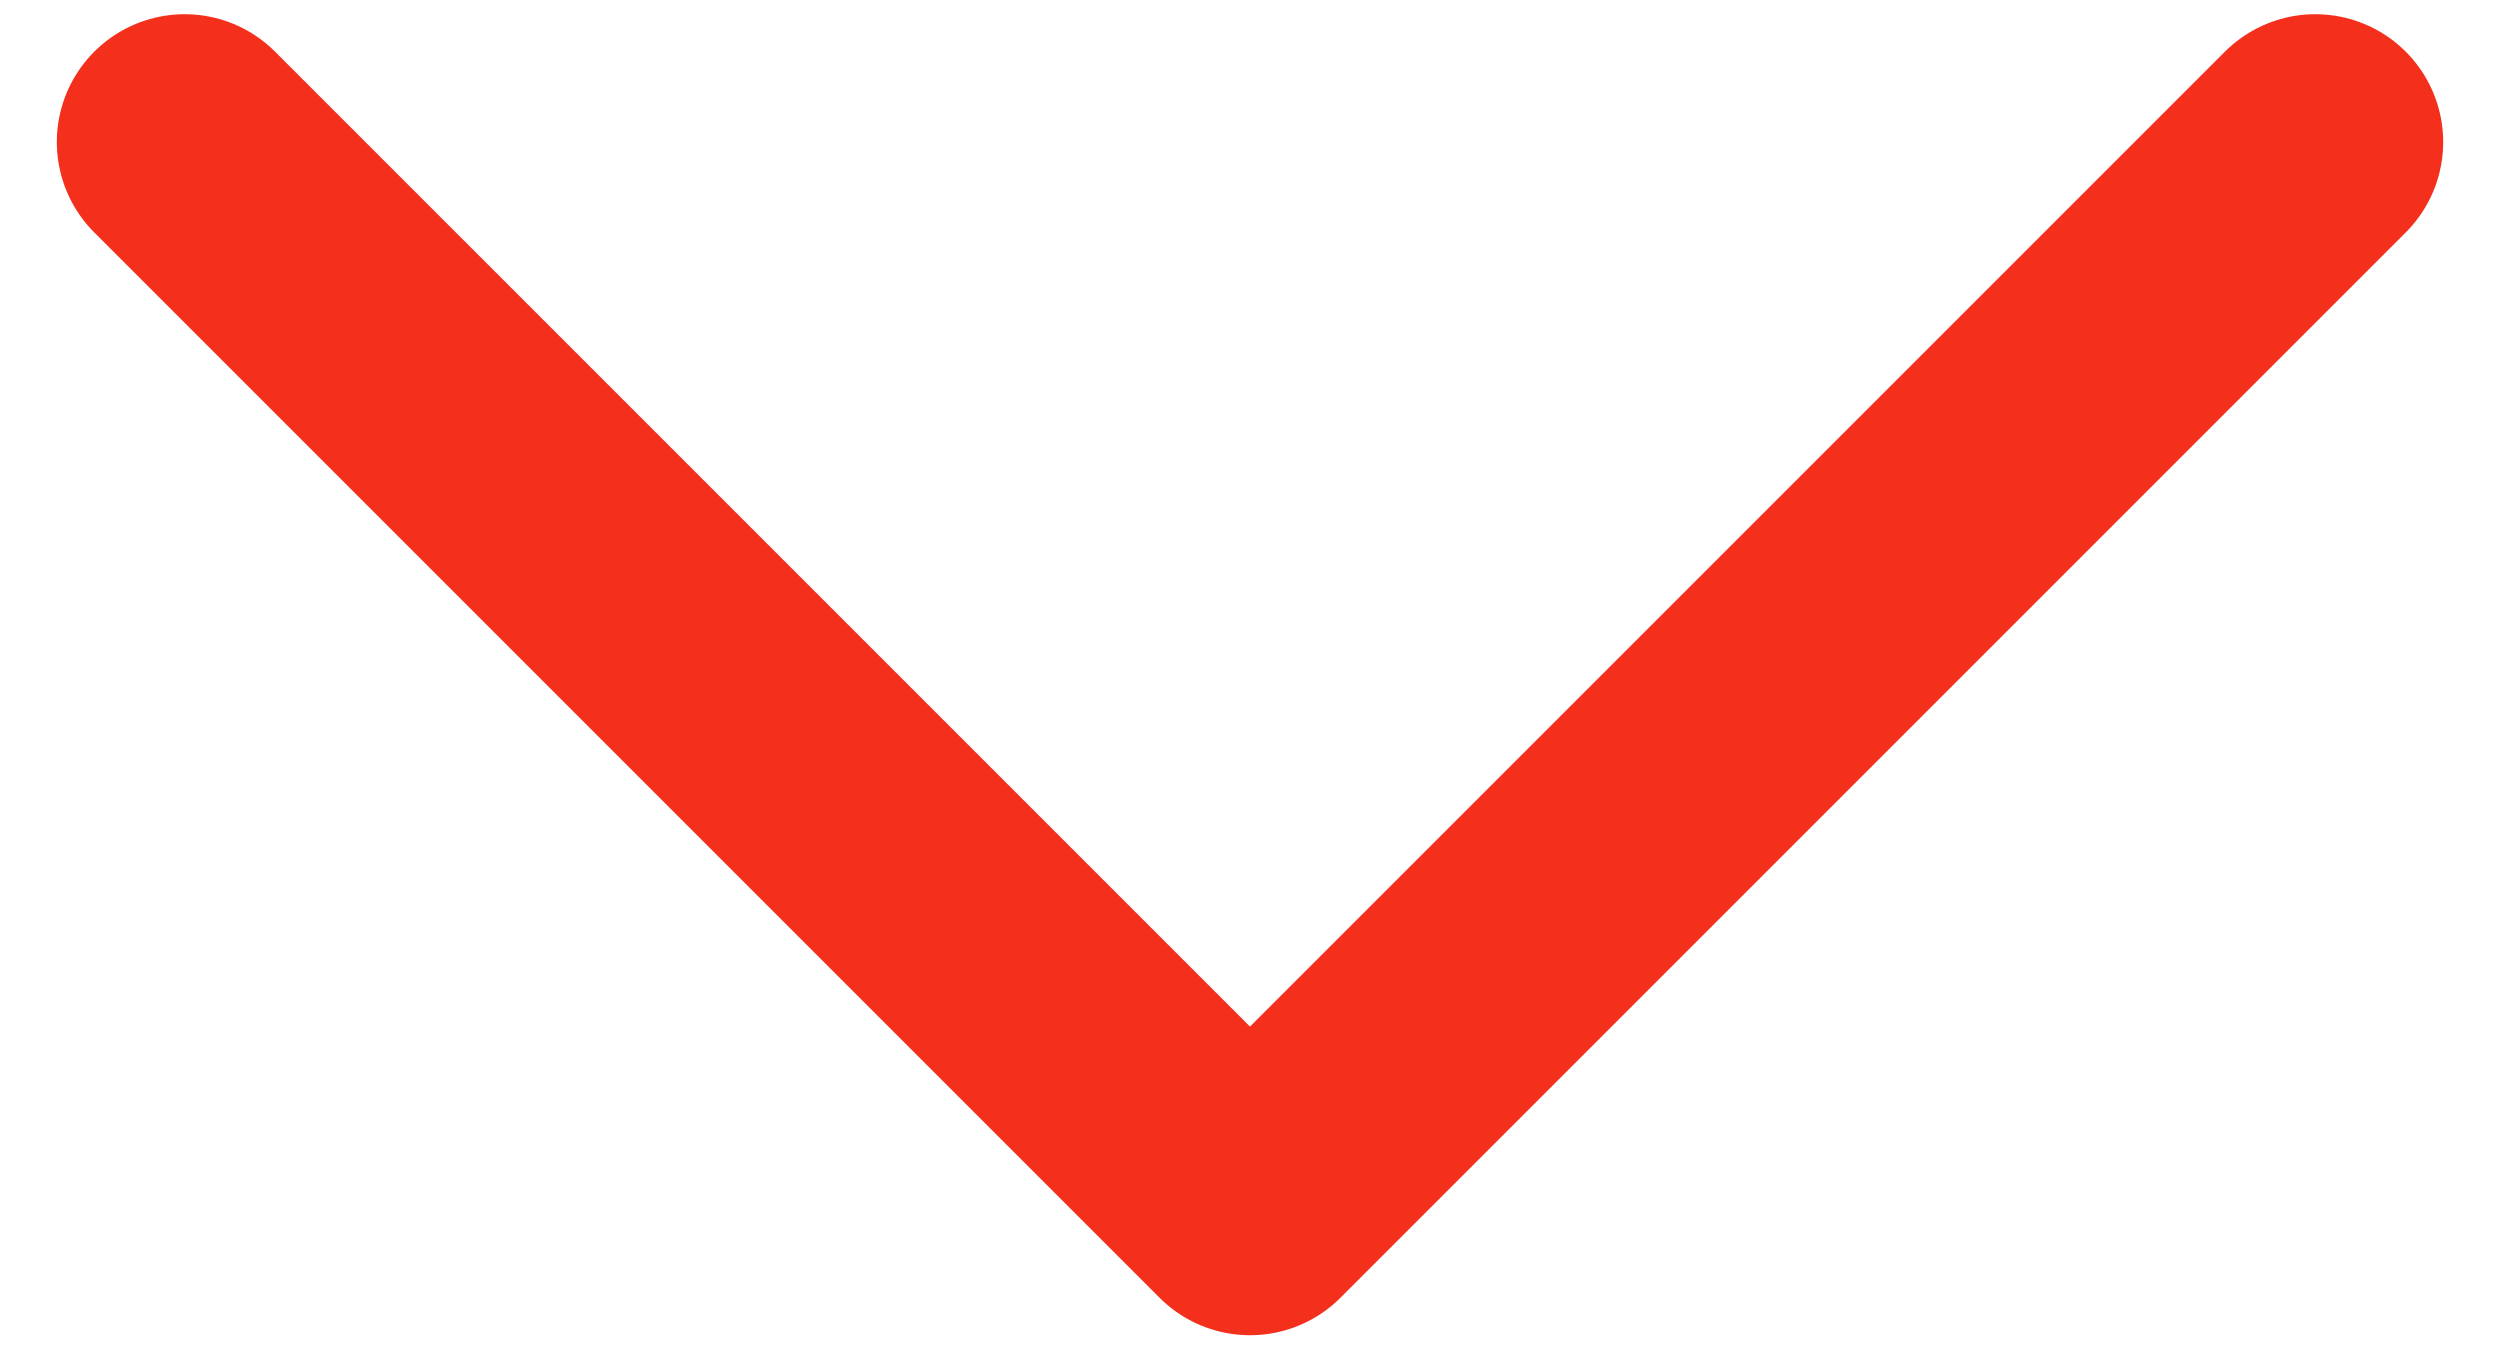
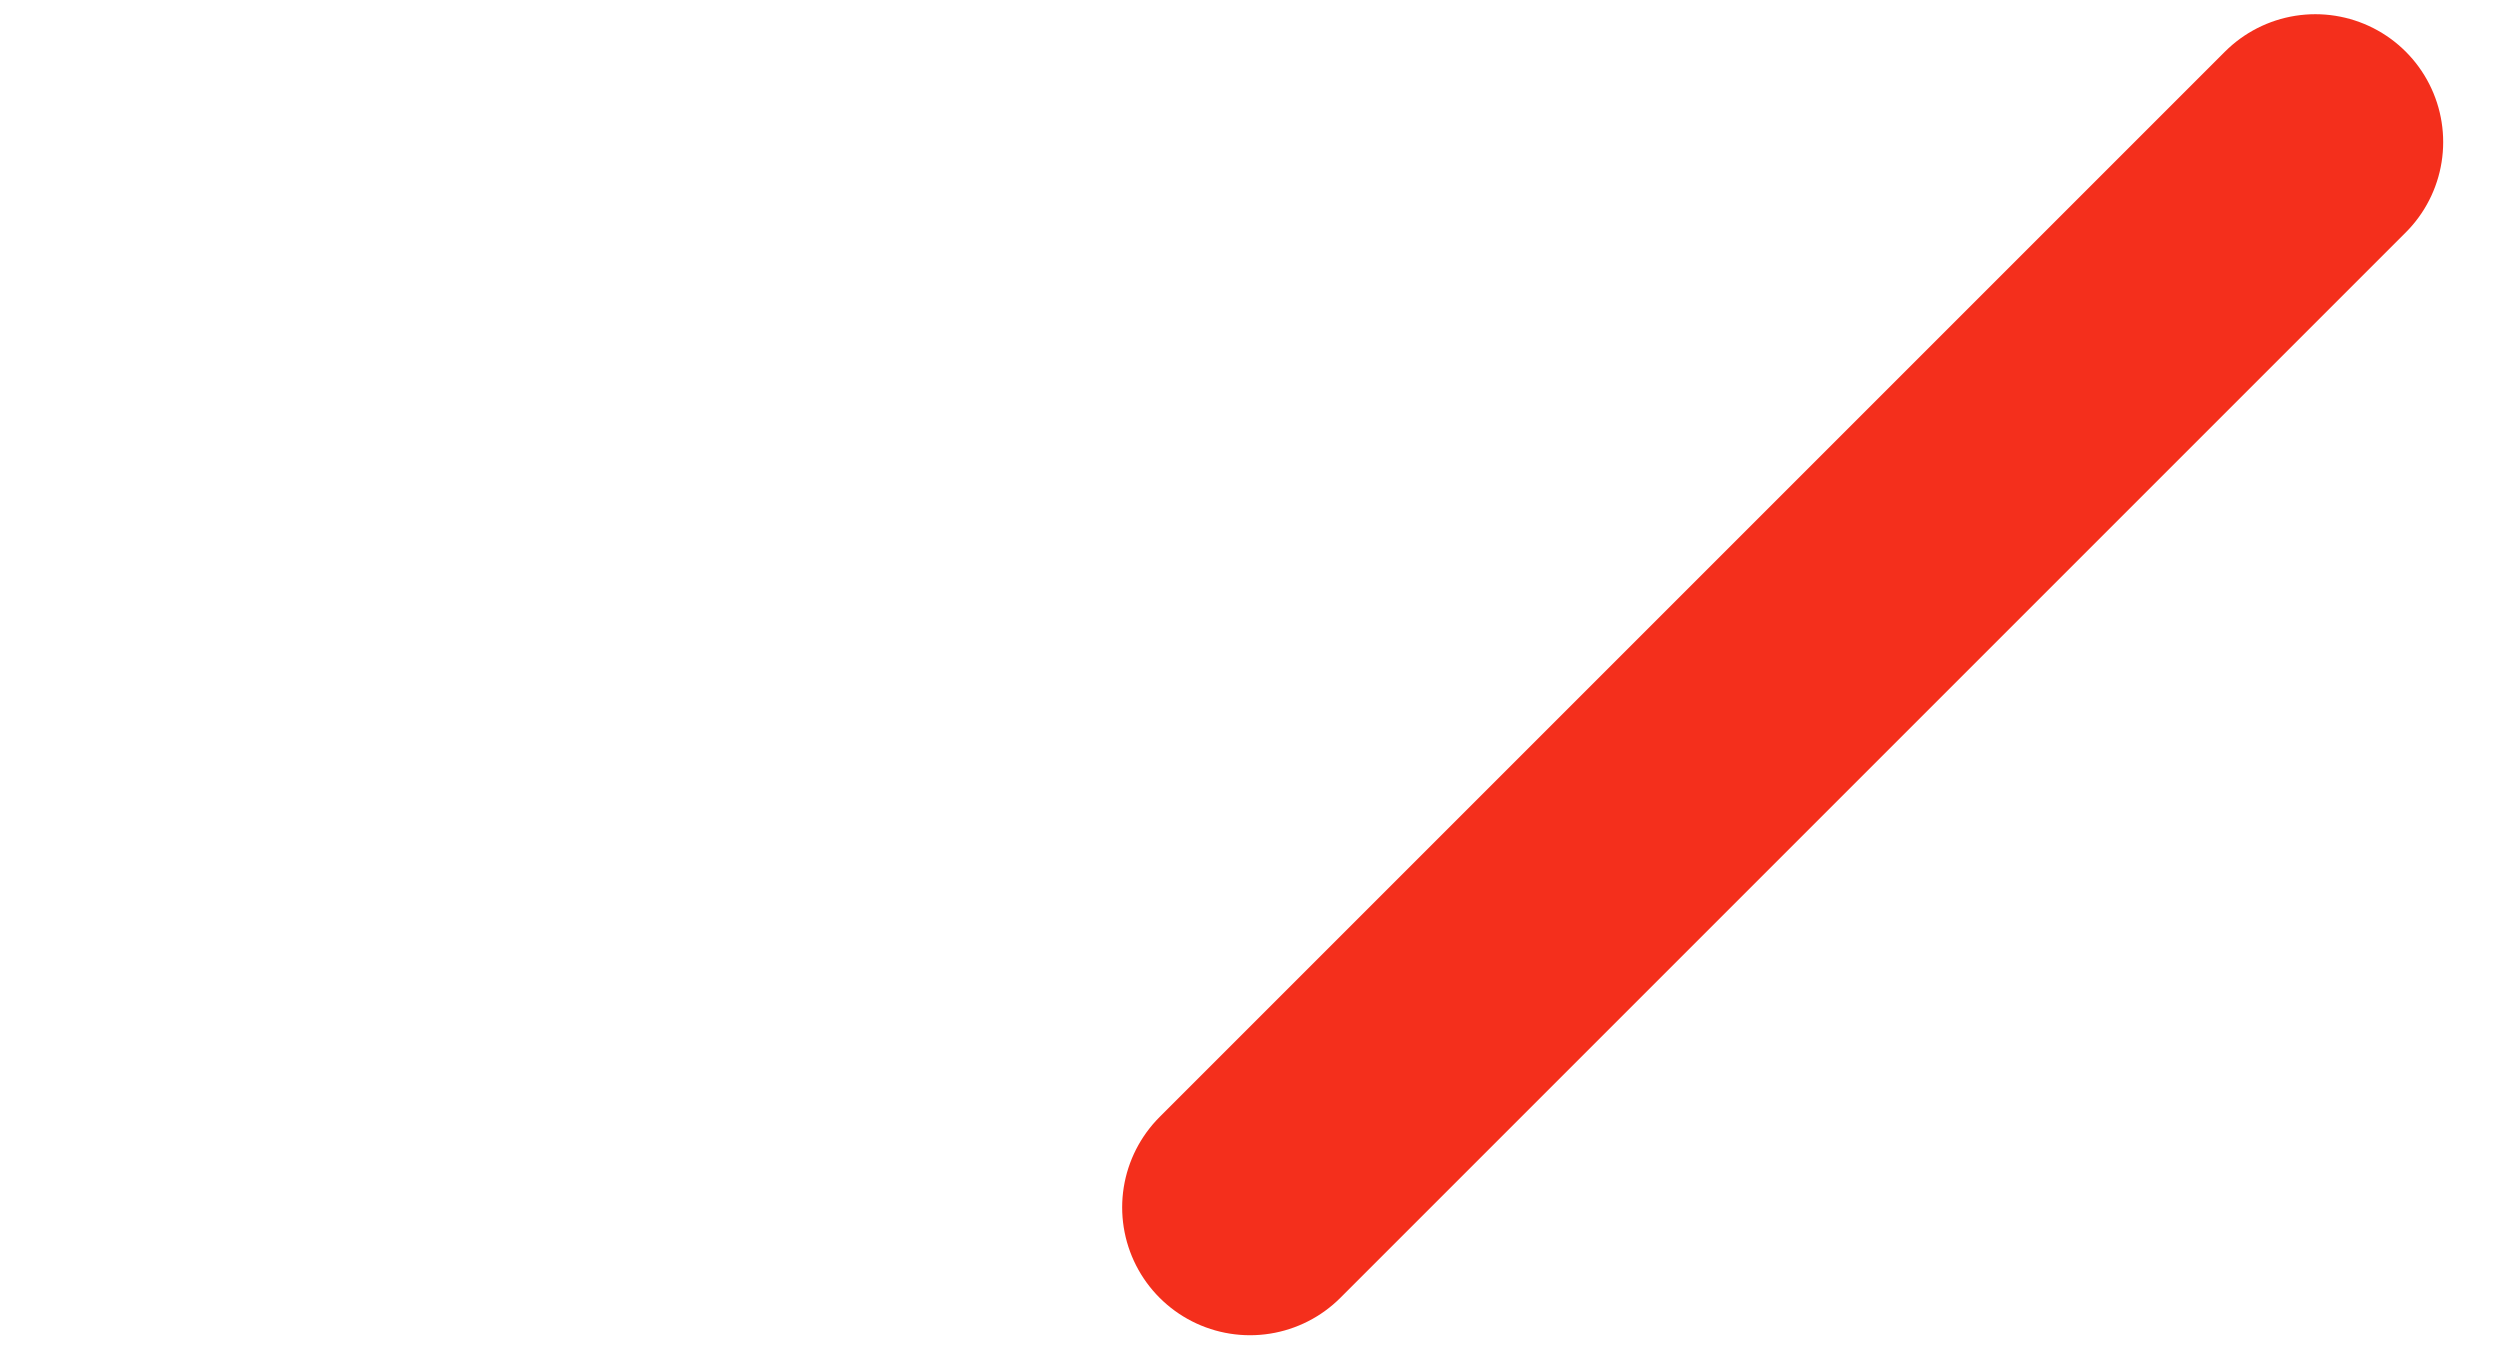
<svg xmlns="http://www.w3.org/2000/svg" width="22" height="12" viewBox="0 0 22 12" fill="none">
-   <path d="M20.375 1.25L11 10.625L1.625 1.25" stroke="#F42F1C" stroke-width="2.25" stroke-linecap="round" stroke-linejoin="round" />
+   <path d="M20.375 1.25L11 10.625" stroke="#F42F1C" stroke-width="2.25" stroke-linecap="round" stroke-linejoin="round" />
</svg>